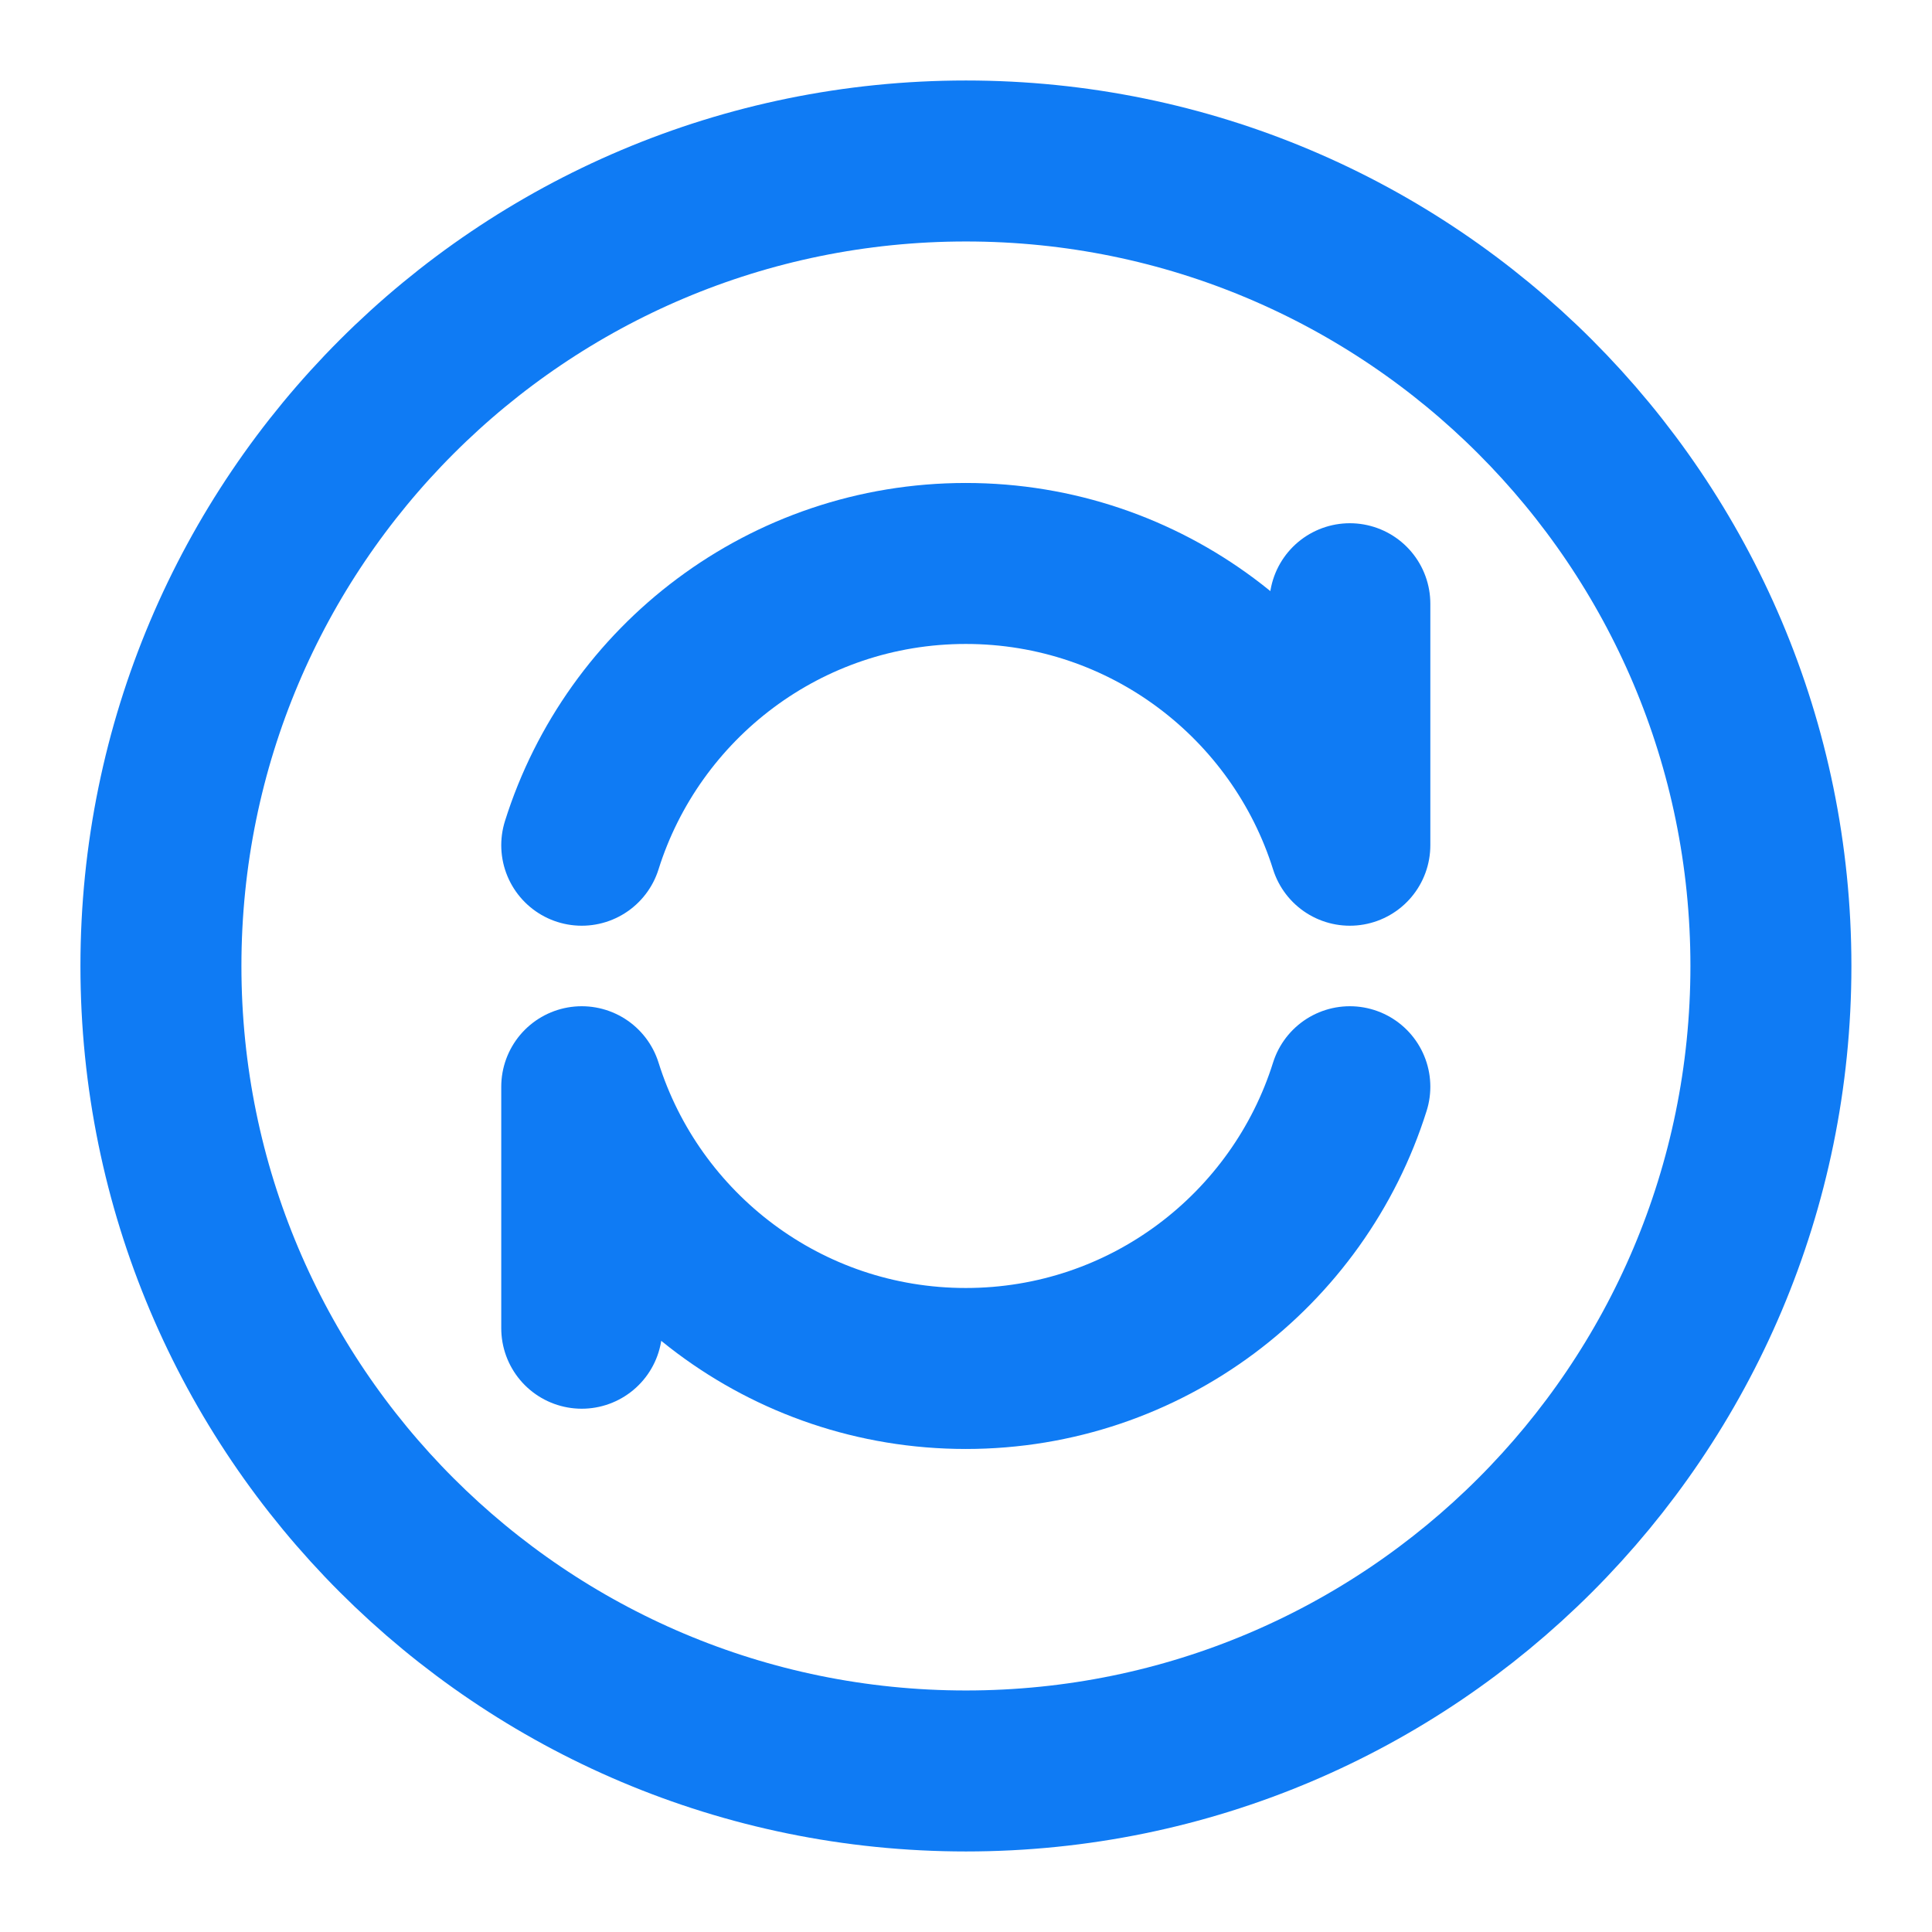
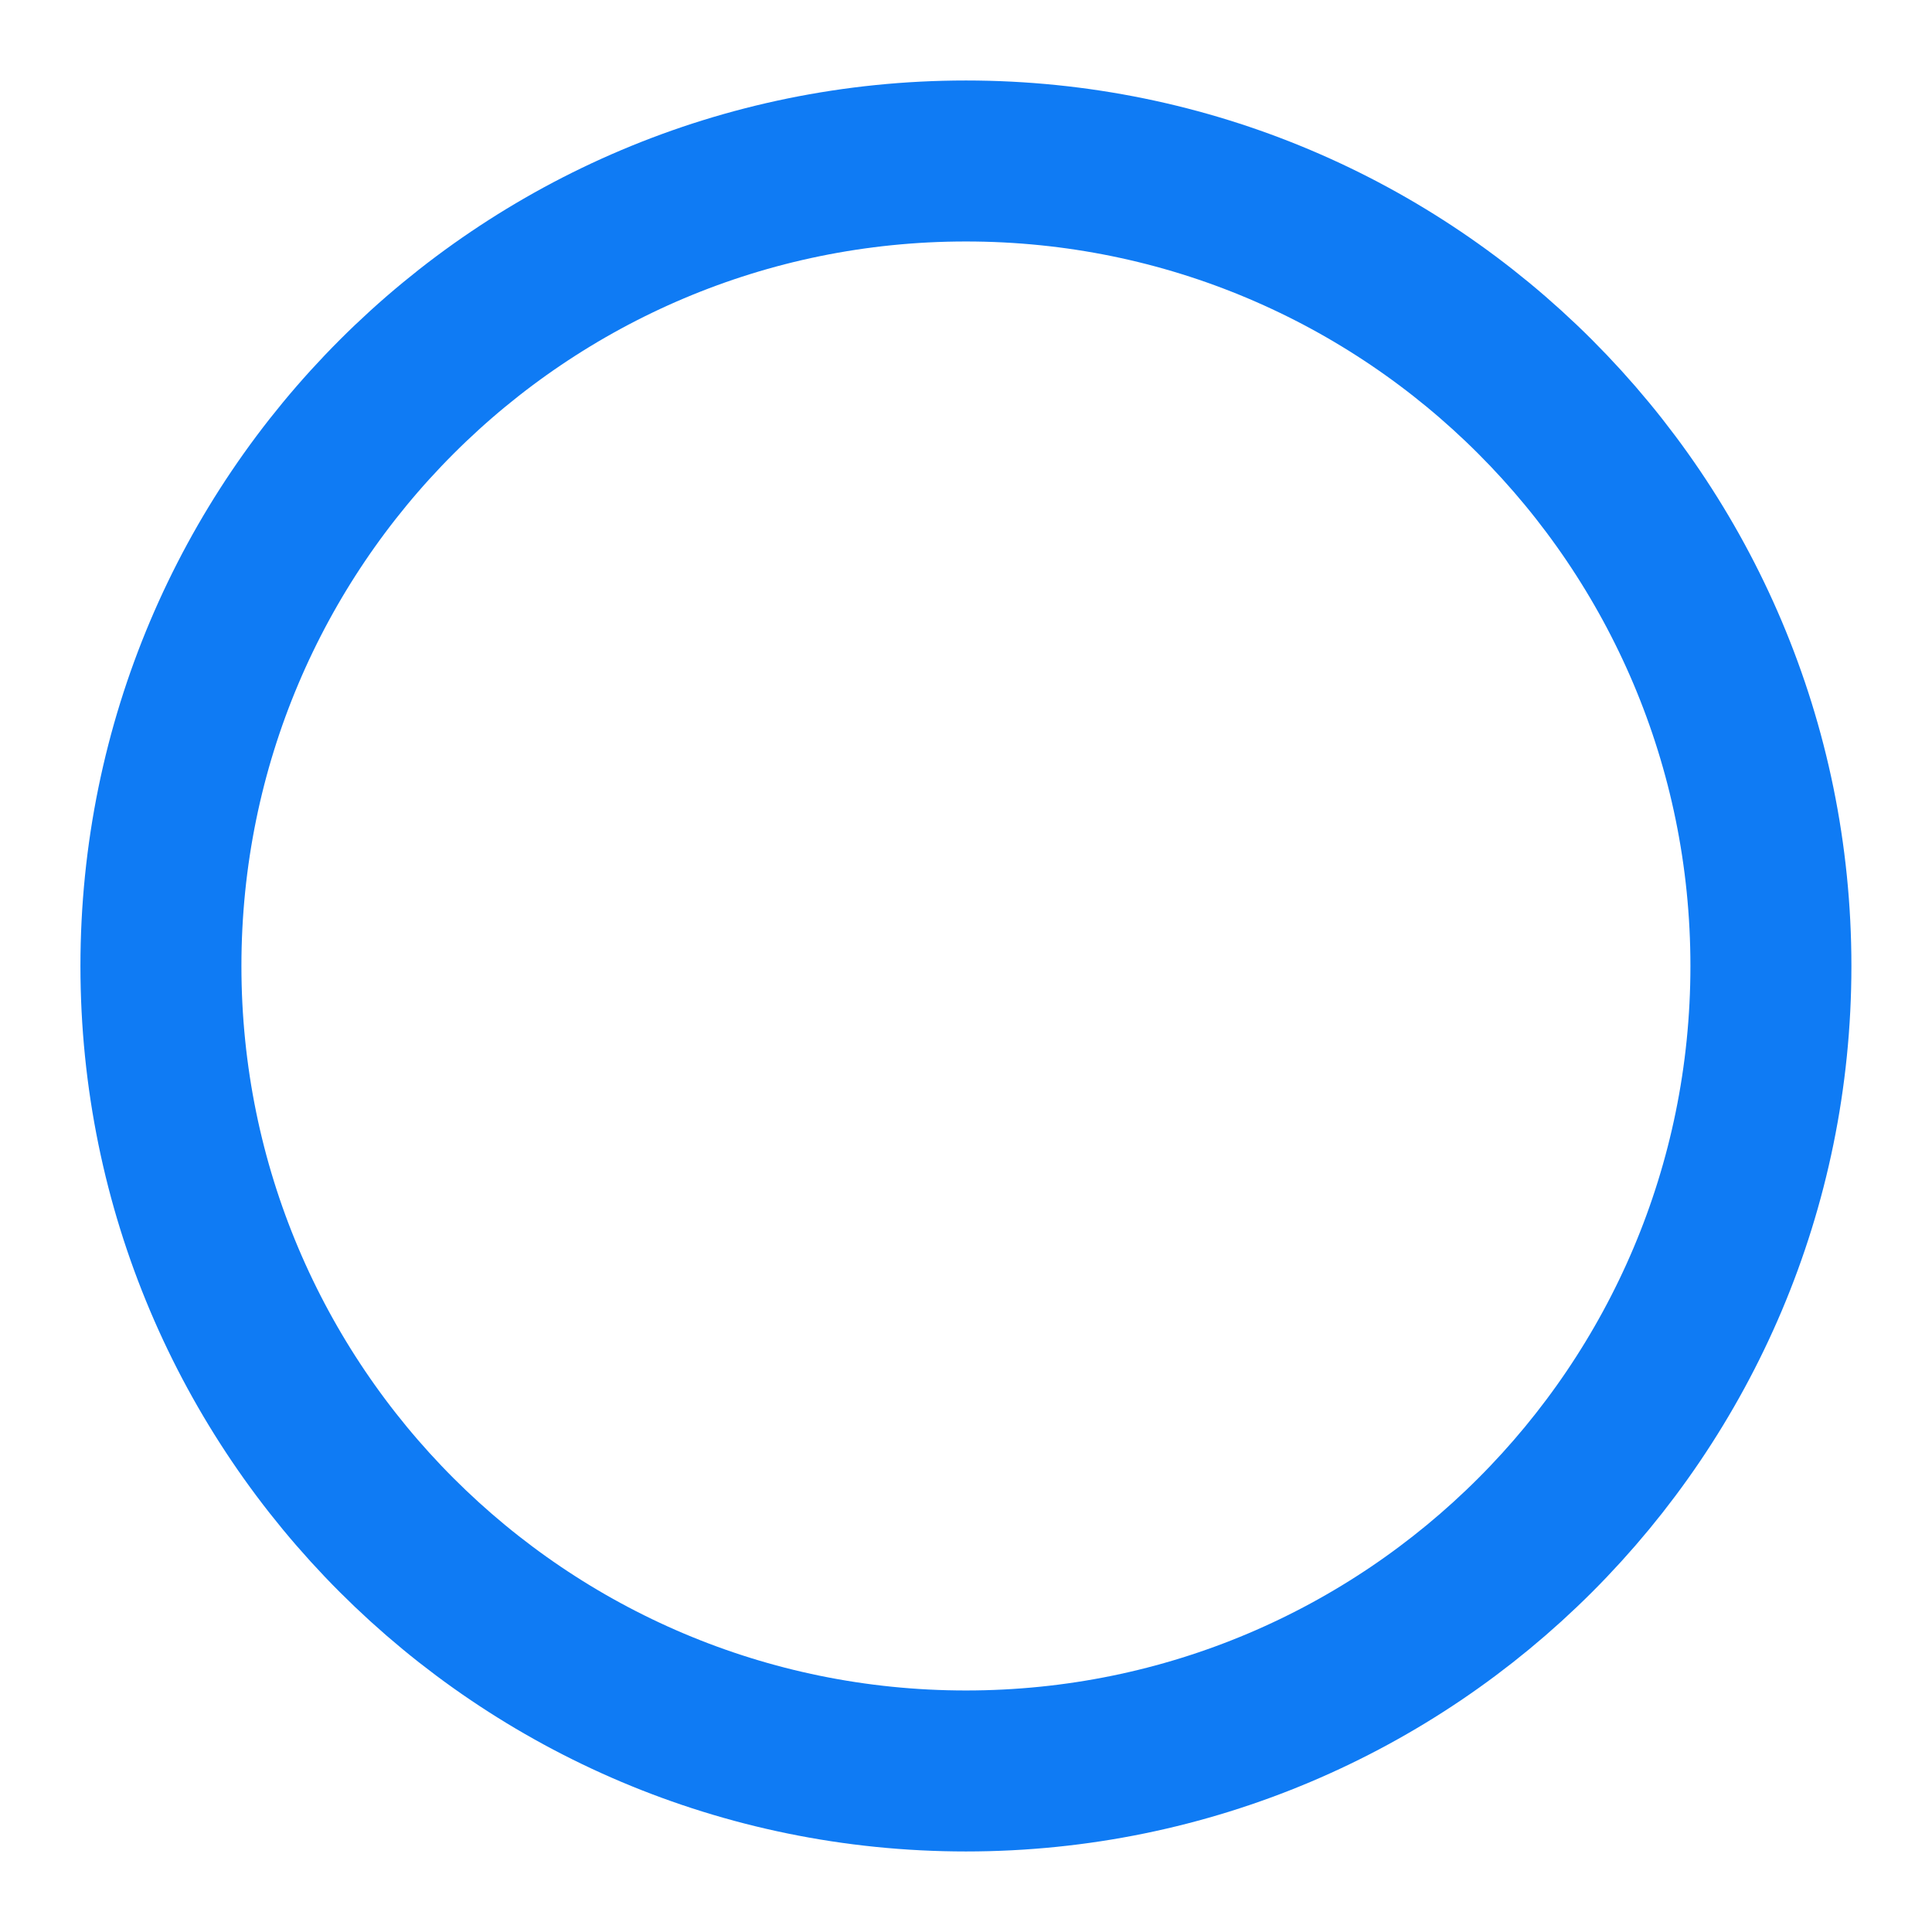
<svg xmlns="http://www.w3.org/2000/svg" width="37" height="37" viewBox="0 0 37 37" fill="none">
  <path d="M18.499 33.916C27.013 33.916 33.915 27.014 33.915 18.5C33.915 9.985 27.013 3.083 18.499 3.083C9.984 3.083 3.082 9.985 3.082 18.5C3.082 27.014 9.984 33.916 18.499 33.916Z" stroke="#0F7BF4" stroke-width="3.083" stroke-linecap="round" stroke-linejoin="round" />
-   <path d="M25.851 20.812C24.869 23.939 21.948 26.208 18.496 26.208C15.045 26.208 12.123 23.939 11.141 20.812V25.437M25.851 11.562V16.187C24.869 13.06 21.948 10.791 18.496 10.791C15.045 10.791 12.123 13.06 11.141 16.187" stroke="#0F7BF4" stroke-width="3.083" stroke-linecap="round" stroke-linejoin="round" />
</svg>